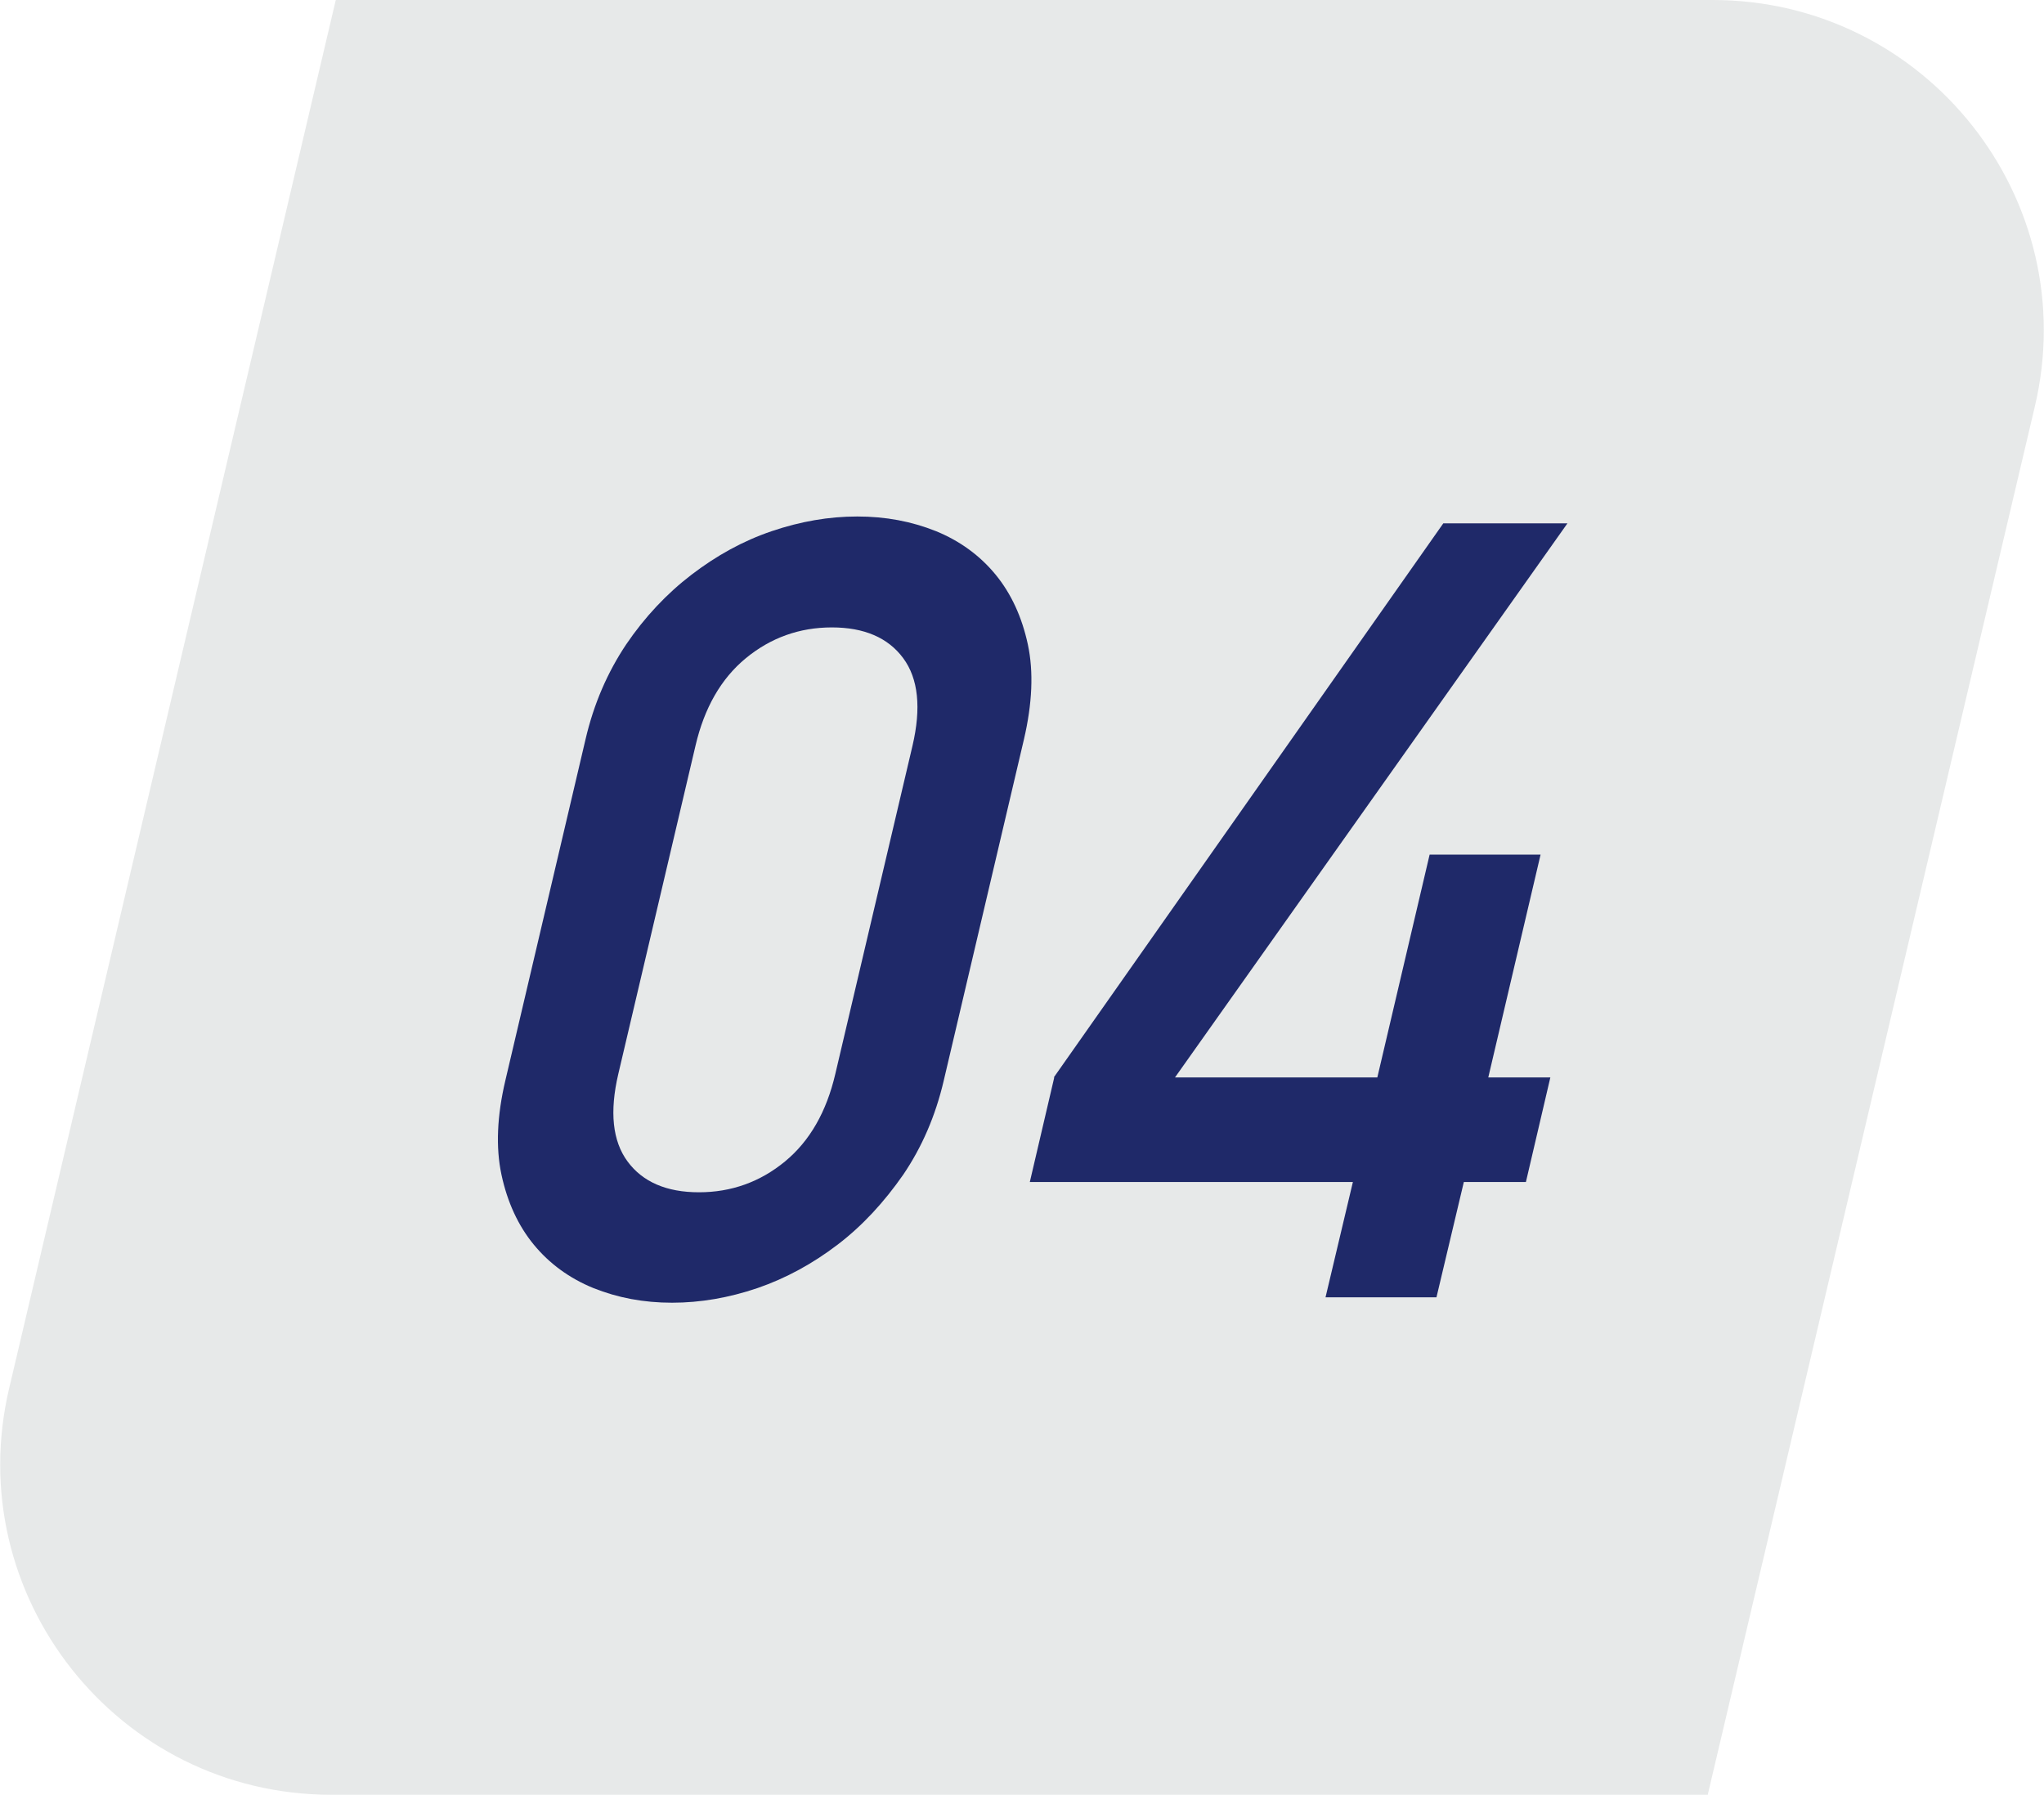
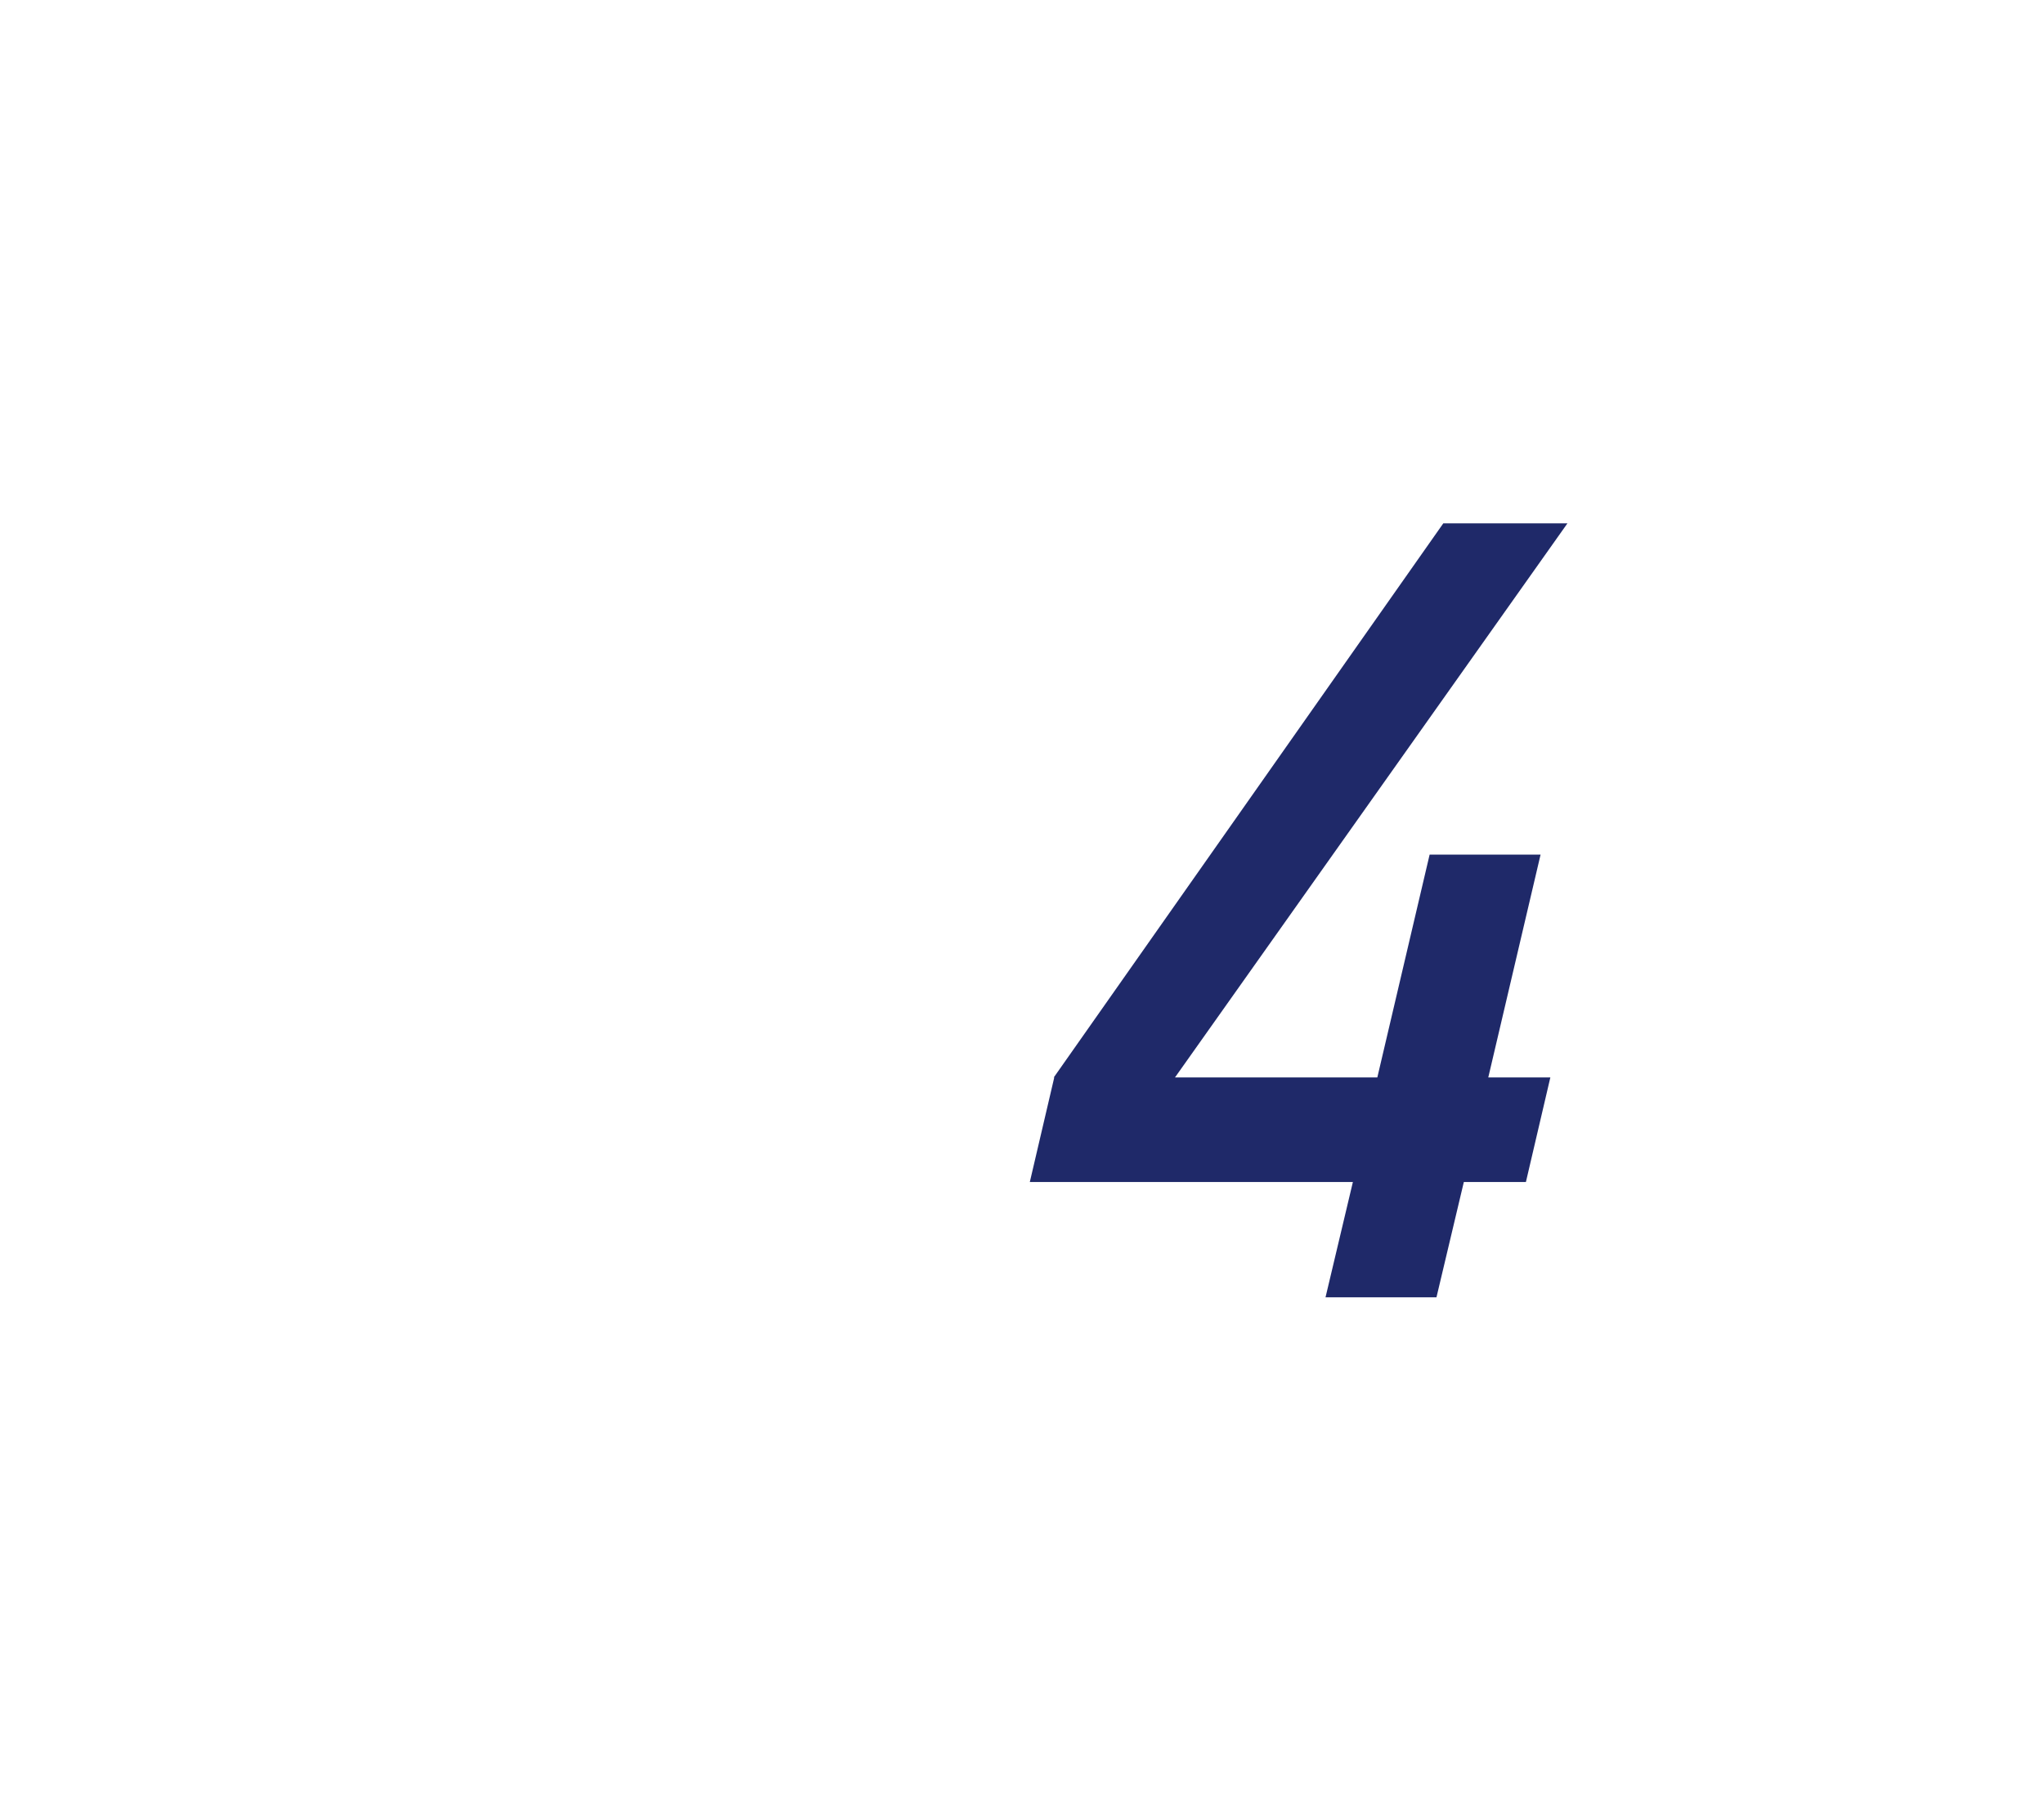
<svg xmlns="http://www.w3.org/2000/svg" viewBox="0 0 41.82 36.73">
  <defs>
    <style>.cls-1{fill:#1f2969;}.cls-1,.cls-2{stroke-width:0px;}.cls-2{fill:#e7e9e9;}</style>
  </defs>
  <g>
-     <path class="cls-2" d="m6.87,0h28.17c4.37,0,7.6,4.08,6.59,8.33l-6.69,28.4H6.78c-4.37,0-7.6-4.08-6.59-8.33L6.87,0Z" />
-     <path class="cls-1" d="m11.98,15.13c.17-.73.45-1.37.83-1.94.38-.56.83-1.04,1.34-1.43.51-.39,1.05-.69,1.64-.89.59-.2,1.17-.3,1.75-.3s1.11.1,1.61.3c.49.2.9.5,1.22.89.32.39.54.87.66,1.43.12.56.09,1.21-.08,1.94l-1.64,6.98c-.17.73-.45,1.37-.83,1.93-.39.56-.83,1.04-1.34,1.43-.51.39-1.06.69-1.64.89-.59.2-1.17.3-1.75.3s-1.11-.1-1.61-.3c-.49-.2-.9-.5-1.22-.89-.32-.39-.54-.87-.66-1.43-.12-.56-.09-1.21.08-1.93l1.64-6.98Zm6.69.13c.18-.77.12-1.37-.19-1.79-.31-.42-.8-.63-1.46-.63s-1.25.21-1.76.63c-.51.42-.85,1.02-1.03,1.79l-1.58,6.72c-.18.77-.12,1.37.19,1.79.31.42.8.63,1.46.63s1.25-.21,1.76-.63c.51-.42.85-1.02,1.03-1.79l1.58-6.72Z" />
    <path class="cls-1" d="m21.56,22.05l7.97-11.34h2.54l-8.03,11.34h4.14l1.07-4.56h2.27l-1.07,4.56h1.27l-.5,2.14h-1.27l-.56,2.36h-2.27l.56-2.36h-6.61l.5-2.14Z" />
  </g>
</svg>